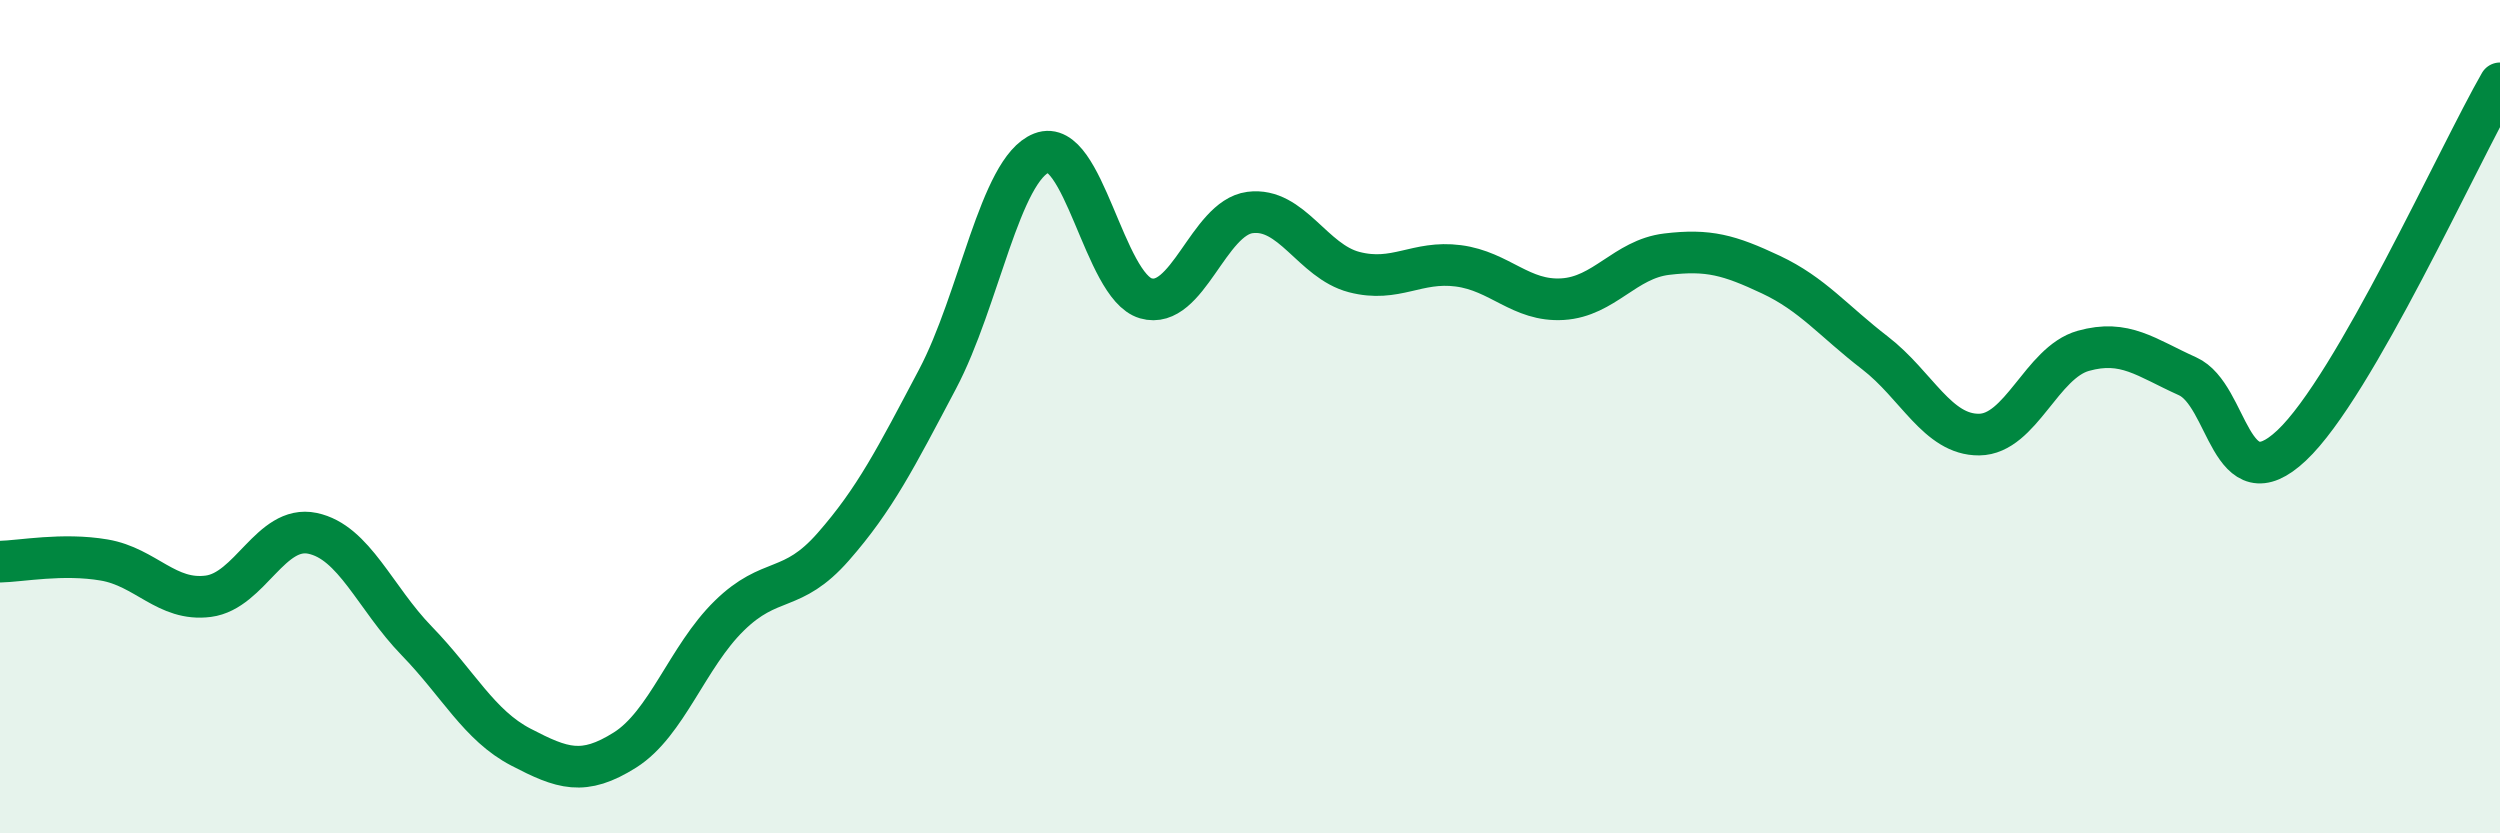
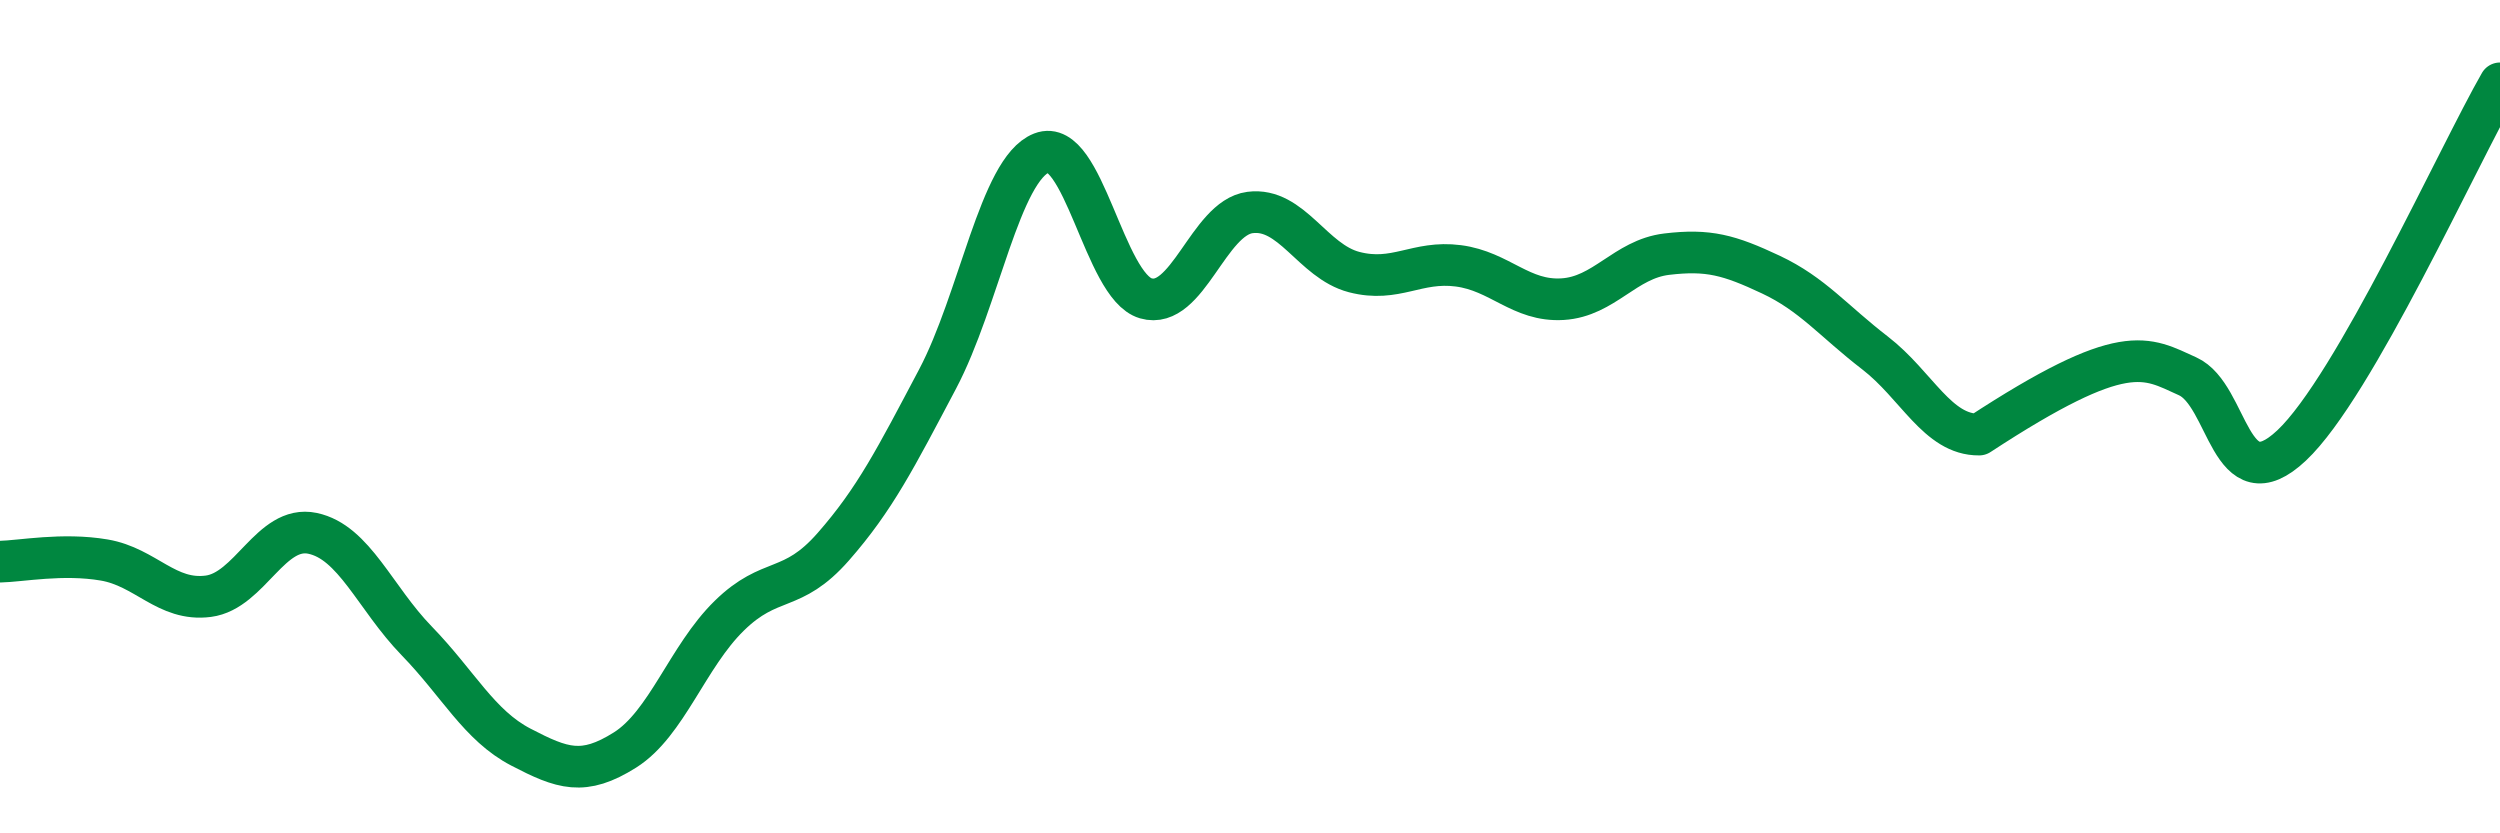
<svg xmlns="http://www.w3.org/2000/svg" width="60" height="20" viewBox="0 0 60 20">
-   <path d="M 0,13.48 C 0.5,13.47 1.5,13.27 2.5,13.44 C 3.5,13.61 4,14.44 5,14.31 C 6,14.18 6.5,12.59 7.5,12.8 C 8.5,13.01 9,14.35 10,15.38 C 11,16.41 11.5,17.41 12.5,17.93 C 13.5,18.45 14,18.63 15,18 C 16,17.37 16.5,15.76 17.5,14.78 C 18.5,13.8 19,14.26 20,13.12 C 21,11.98 21.5,10.99 22.5,9.1 C 23.5,7.21 24,4.06 25,3.67 C 26,3.28 26.5,6.87 27.5,7.16 C 28.5,7.45 29,5.23 30,5.1 C 31,4.97 31.5,6.27 32.5,6.53 C 33.5,6.79 34,6.25 35,6.38 C 36,6.51 36.5,7.24 37.5,7.18 C 38.5,7.12 39,6.22 40,6.1 C 41,5.98 41.5,6.12 42.5,6.59 C 43.5,7.06 44,7.7 45,8.47 C 46,9.24 46.5,10.44 47.5,10.43 C 48.5,10.42 49,8.7 50,8.42 C 51,8.14 51.5,8.58 52.5,9.03 C 53.5,9.48 53.5,12.1 55,10.69 C 56.5,9.28 59,3.74 60,2L60 20L0 20Z" fill="#008740" opacity="0.1" stroke-linecap="round" stroke-linejoin="round" />
-   <path d="M 0,13.48 C 0.5,13.47 1.5,13.27 2.5,13.44 C 3.5,13.61 4,14.44 5,14.31 C 6,14.18 6.5,12.59 7.5,12.8 C 8.5,13.01 9,14.35 10,15.38 C 11,16.41 11.5,17.41 12.5,17.93 C 13.5,18.45 14,18.63 15,18 C 16,17.37 16.5,15.76 17.5,14.78 C 18.5,13.8 19,14.26 20,13.12 C 21,11.98 21.5,10.99 22.5,9.1 C 23.5,7.21 24,4.06 25,3.67 C 26,3.28 26.5,6.87 27.5,7.16 C 28.5,7.45 29,5.23 30,5.1 C 31,4.97 31.5,6.27 32.5,6.53 C 33.5,6.79 34,6.25 35,6.38 C 36,6.51 36.5,7.24 37.5,7.18 C 38.5,7.12 39,6.22 40,6.1 C 41,5.98 41.5,6.12 42.5,6.59 C 43.5,7.06 44,7.7 45,8.47 C 46,9.24 46.5,10.44 47.5,10.43 C 48.5,10.42 49,8.7 50,8.42 C 51,8.14 51.5,8.58 52.5,9.03 C 53.5,9.48 53.5,12.1 55,10.69 C 56.5,9.28 59,3.74 60,2" stroke="#008740" stroke-width="1" fill="none" stroke-linecap="round" stroke-linejoin="round" />
+   <path d="M 0,13.48 C 0.5,13.47 1.5,13.27 2.5,13.44 C 3.5,13.61 4,14.44 5,14.31 C 6,14.18 6.5,12.59 7.5,12.8 C 8.5,13.01 9,14.35 10,15.38 C 11,16.41 11.5,17.41 12.5,17.93 C 13.5,18.45 14,18.63 15,18 C 16,17.37 16.5,15.76 17.5,14.78 C 18.5,13.8 19,14.26 20,13.12 C 21,11.98 21.5,10.99 22.5,9.1 C 23.5,7.21 24,4.06 25,3.67 C 26,3.28 26.5,6.87 27.5,7.16 C 28.5,7.45 29,5.23 30,5.1 C 31,4.97 31.5,6.27 32.5,6.53 C 33.5,6.79 34,6.25 35,6.38 C 36,6.51 36.5,7.24 37.5,7.18 C 38.5,7.12 39,6.22 40,6.1 C 41,5.98 41.5,6.12 42.5,6.59 C 43.5,7.06 44,7.7 45,8.47 C 46,9.24 46.5,10.44 47.5,10.43 C 51,8.14 51.5,8.58 52.5,9.03 C 53.5,9.48 53.5,12.1 55,10.69 C 56.5,9.28 59,3.74 60,2" stroke="#008740" stroke-width="1" fill="none" stroke-linecap="round" stroke-linejoin="round" />
</svg>